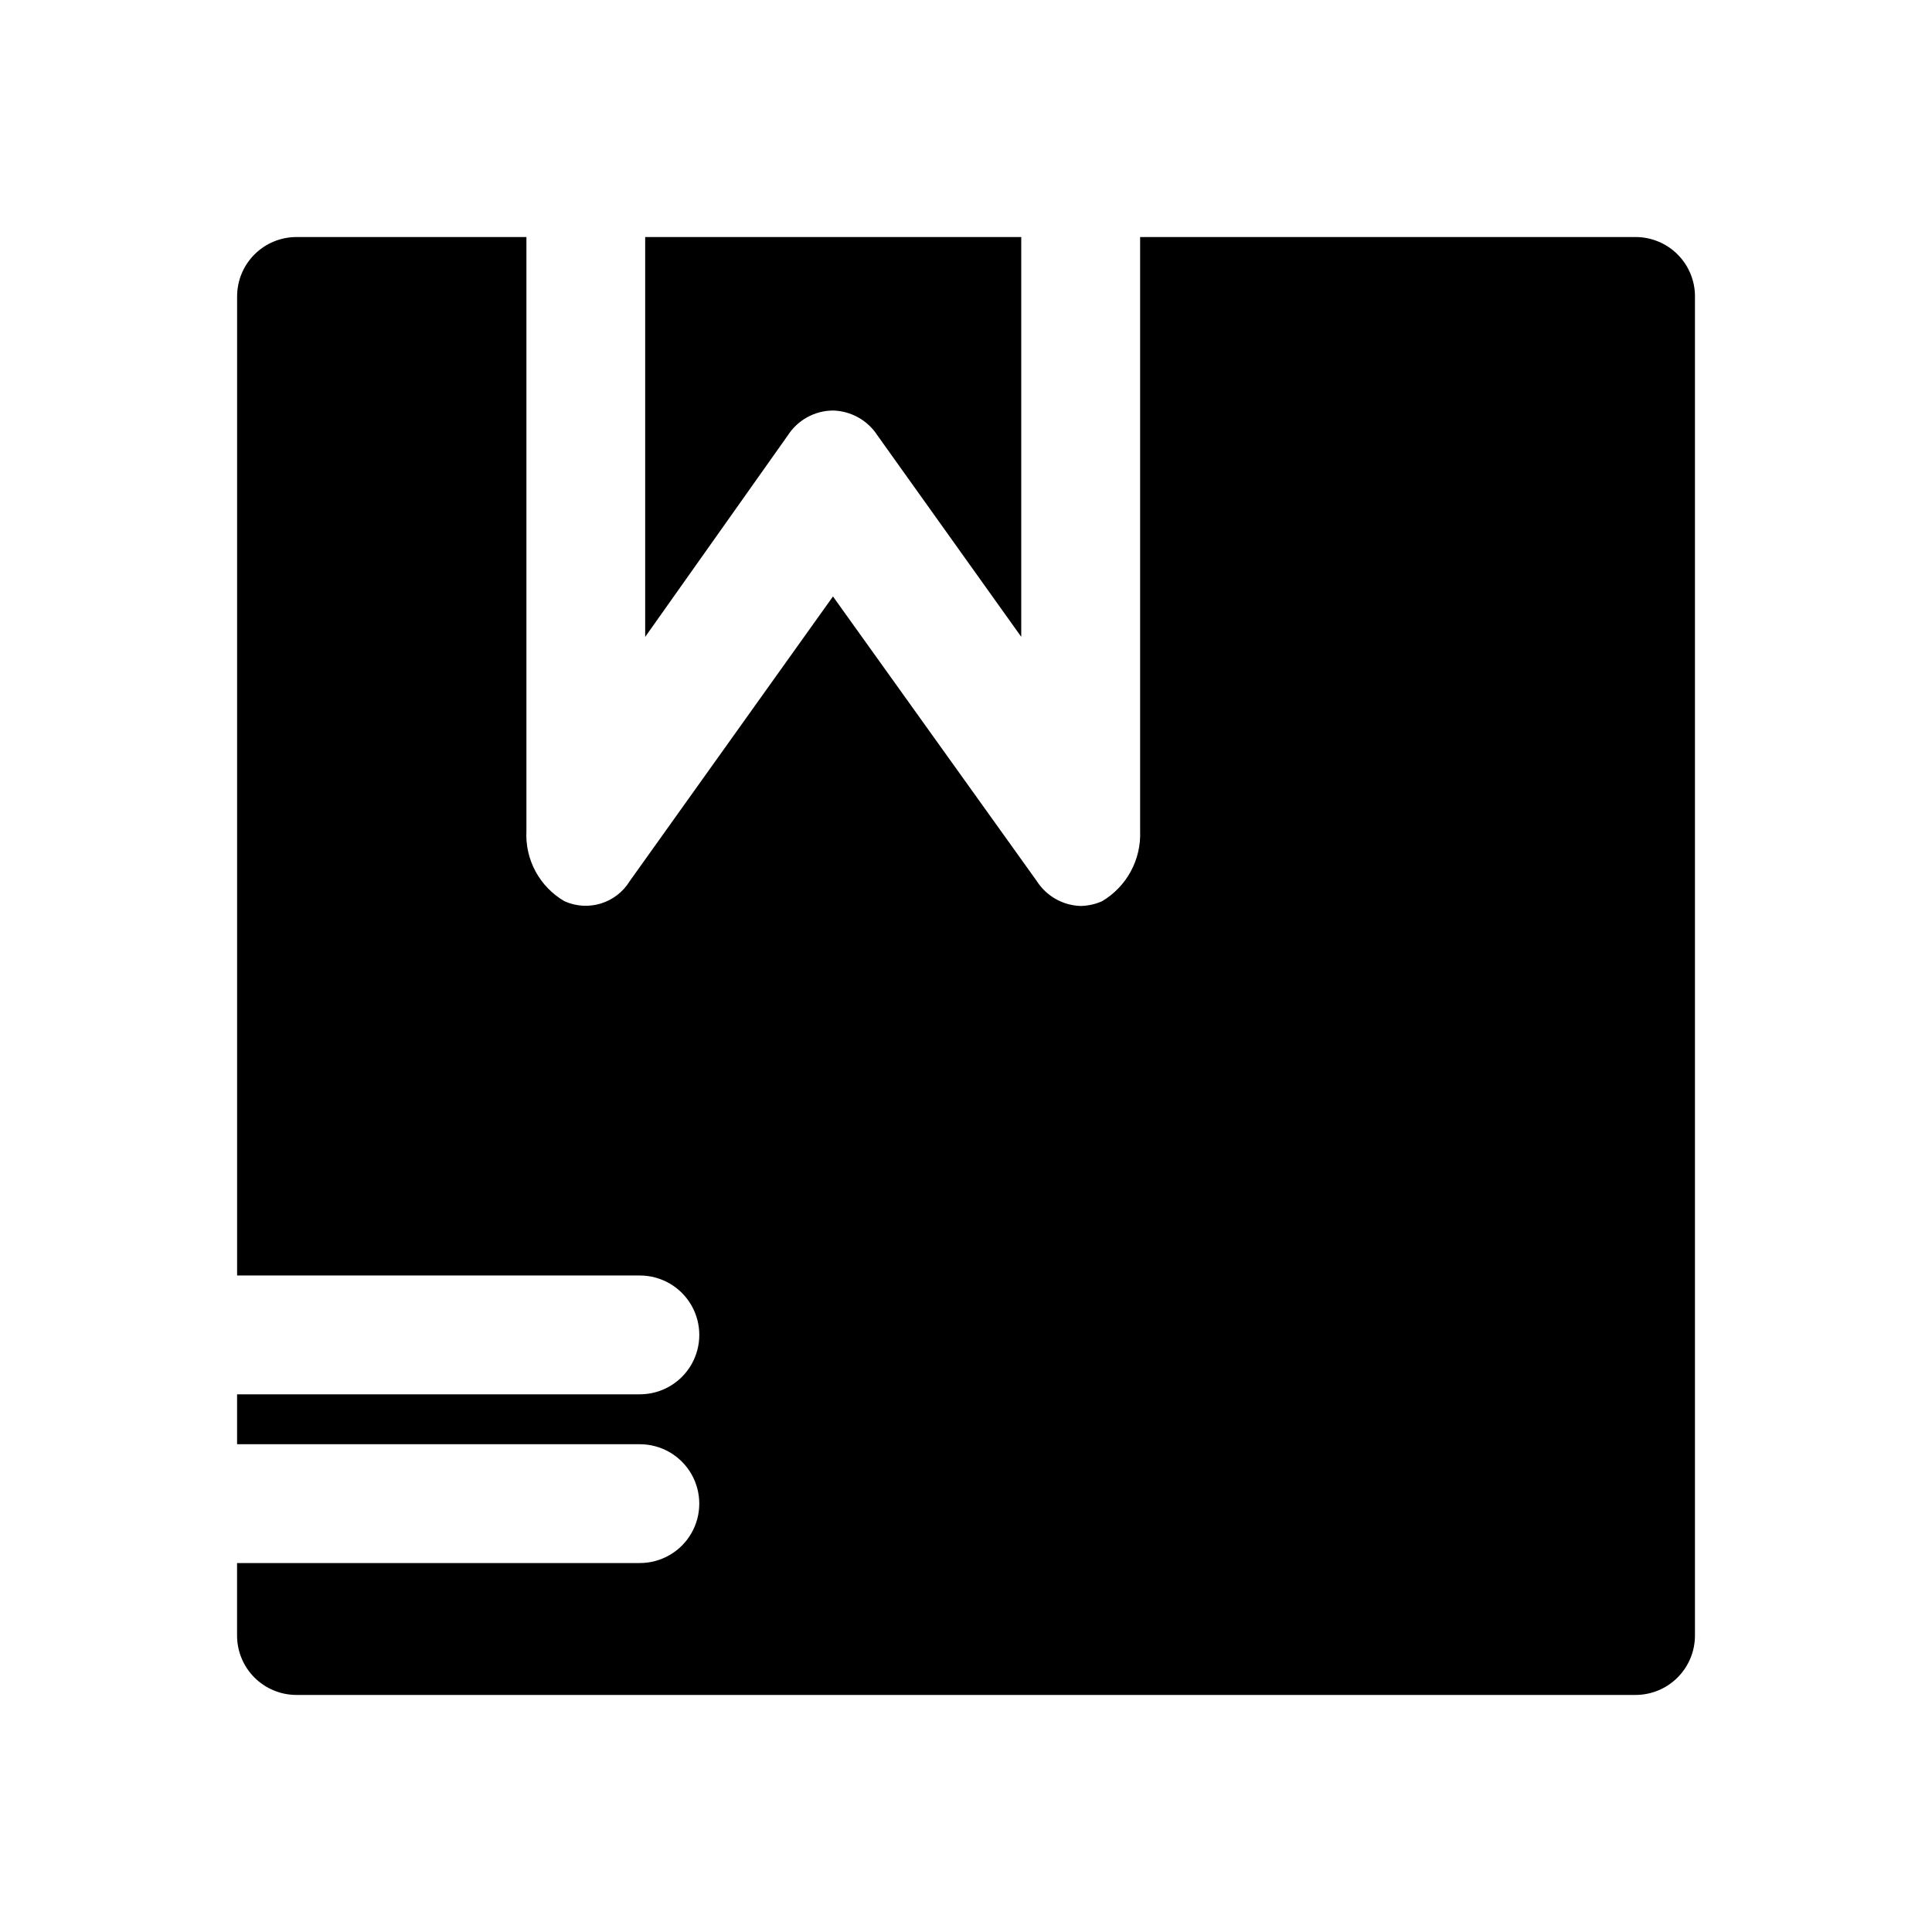
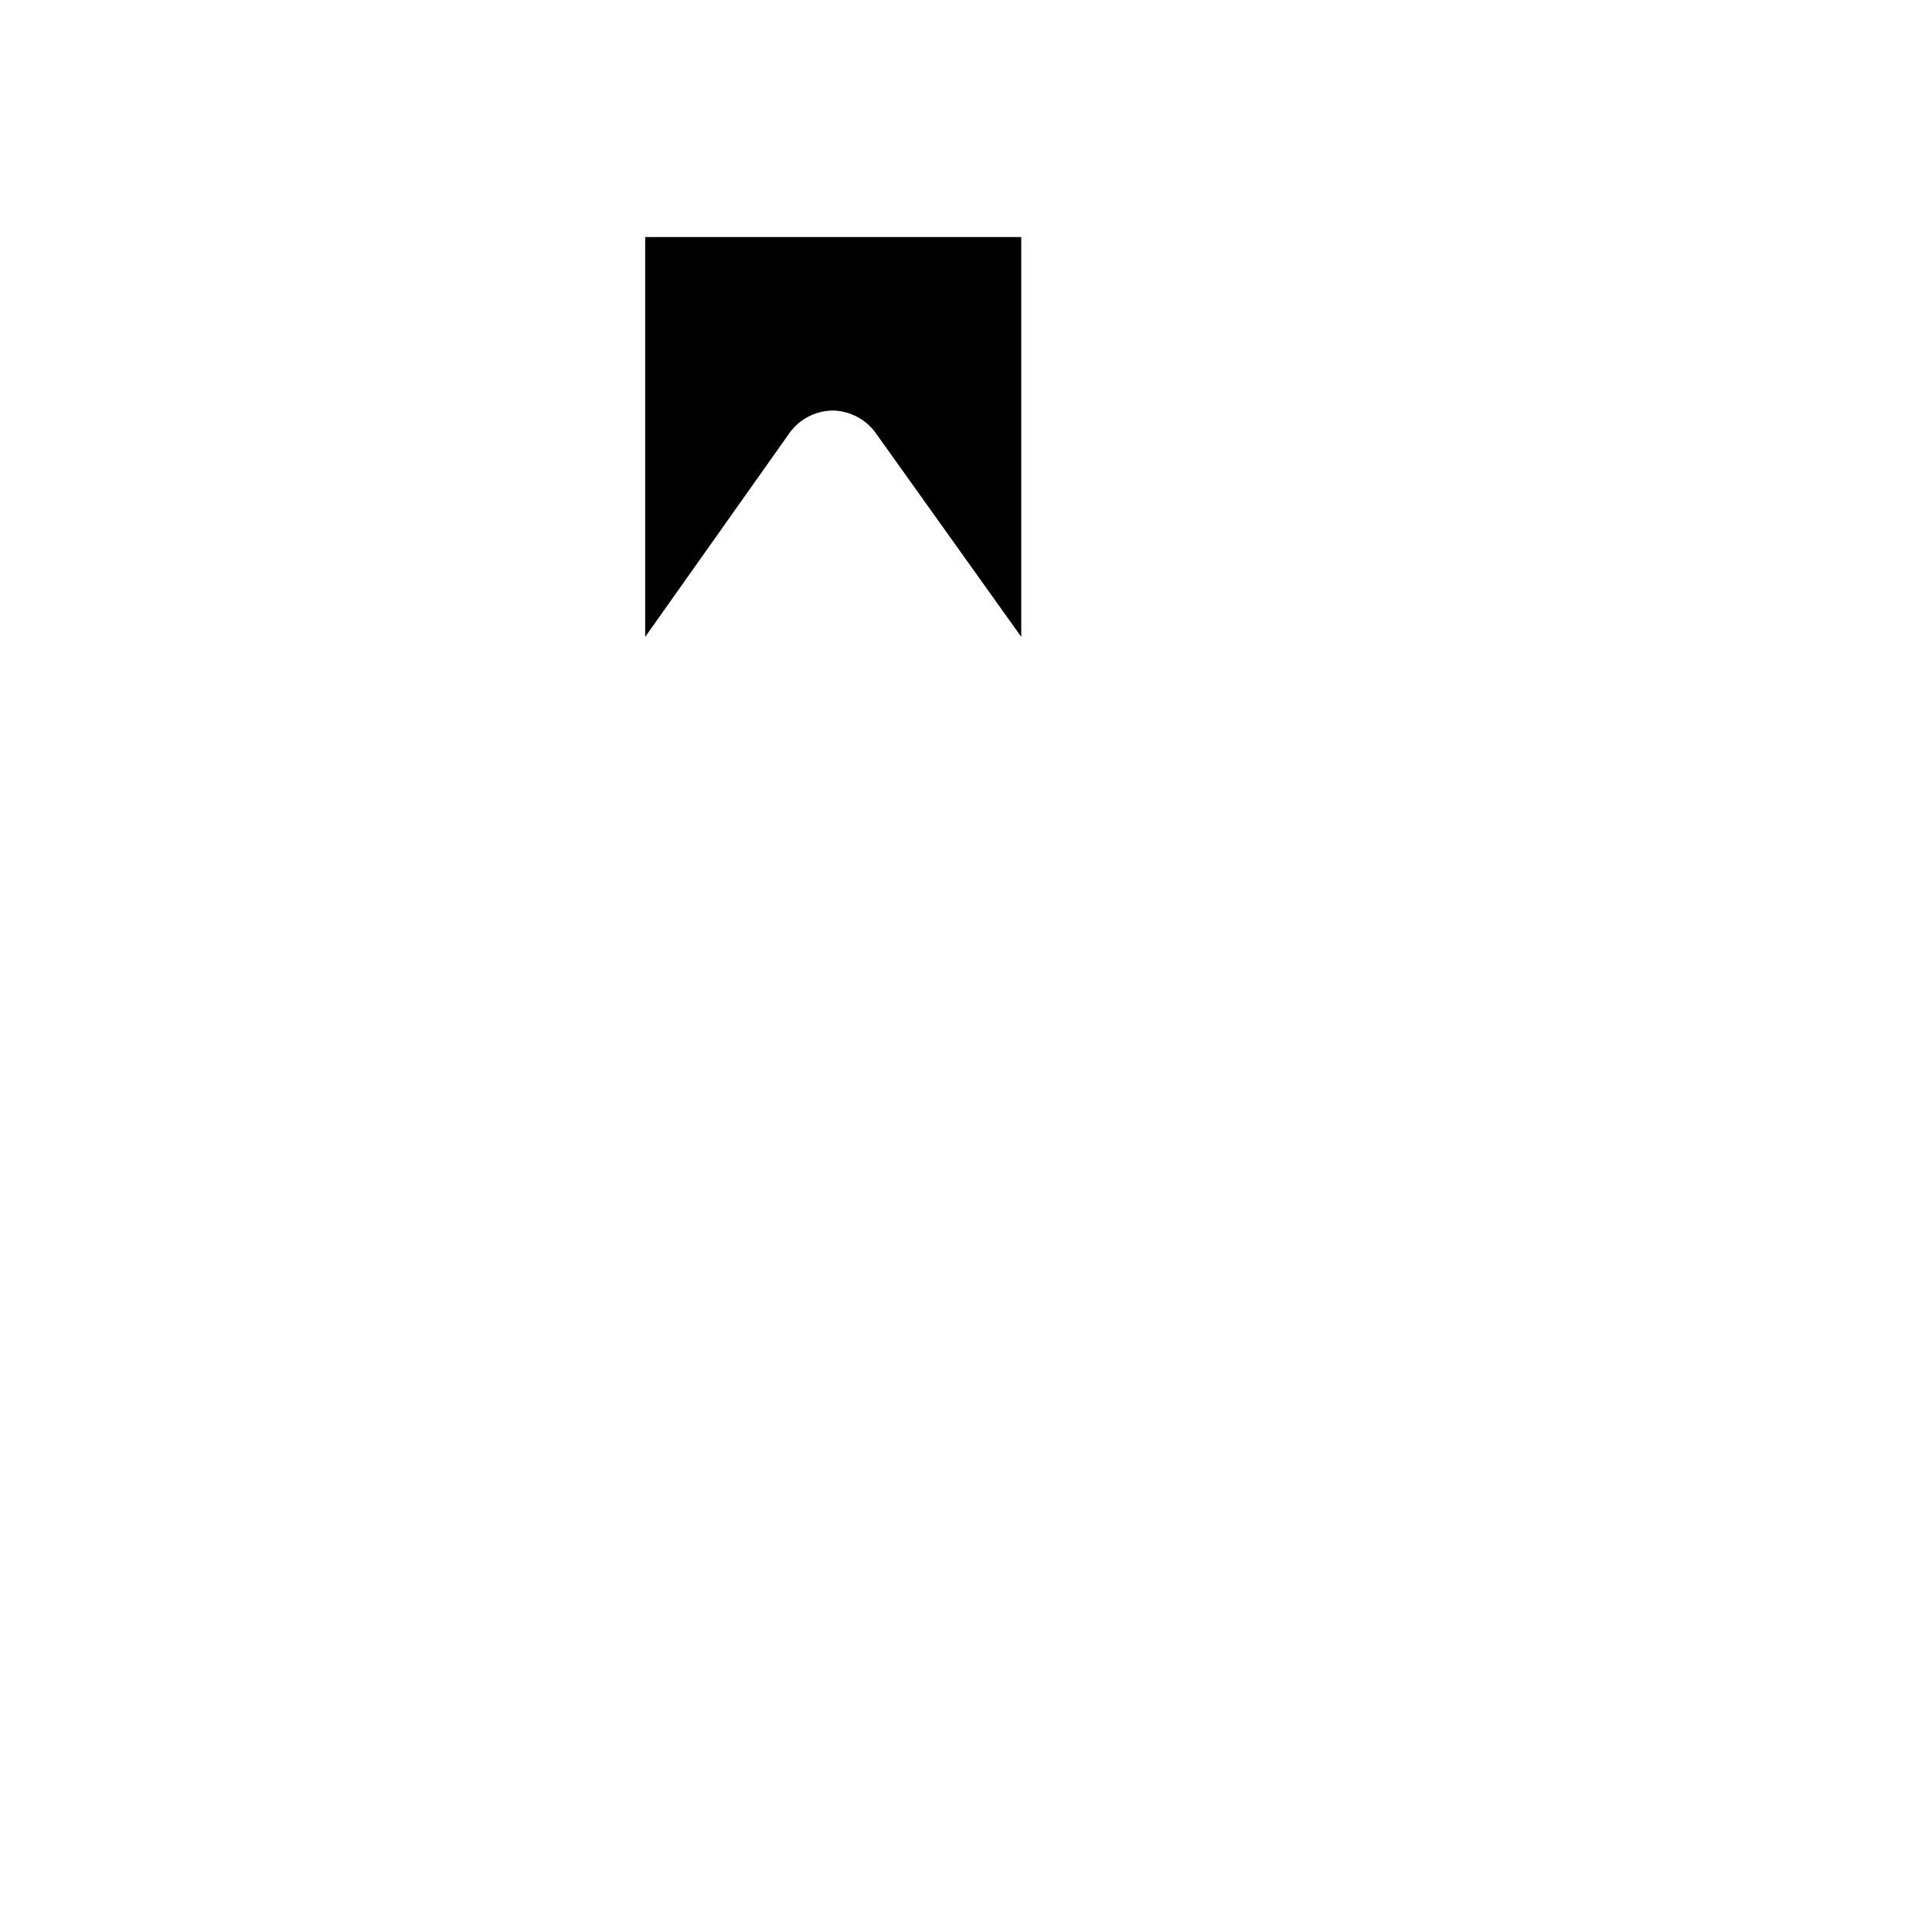
<svg xmlns="http://www.w3.org/2000/svg" fill="#000000" width="800px" height="800px" version="1.1" viewBox="144 144 512 512">
  <g>
    <path d="m364.73 252.79c4.789 0.117 9.207 2.59 11.809 6.609l38.102 53.371v-105.95h-99.66v105.96l37.785-53.375c2.613-4.086 7.117-6.574 11.965-6.609z" />
-     <path d="m593.18 222.56v354.87c0 4.176-1.66 8.18-4.613 11.133s-6.957 4.613-11.133 4.613h-354.87c-4.176 0-8.18-1.66-11.133-4.613-2.953-2.953-4.609-6.957-4.609-11.133v-19.207h106.75-0.004c5.625 0 10.824-3 13.637-7.871 2.812-4.871 2.812-10.875 0-15.746s-8.012-7.871-13.637-7.871h-106.74v-13.227h106.75-0.004c5.625 0 10.824-3 13.637-7.871s2.812-10.871 0-15.742c-2.812-4.871-8.012-7.875-13.637-7.875h-106.74v-259.46c0-4.176 1.656-8.18 4.609-11.133 2.953-2.953 6.957-4.609 11.133-4.609h60.93v157.44-0.004c-0.188 3.727 0.652 7.426 2.43 10.703 1.777 3.277 4.426 6.004 7.648 7.875 6.297 2.84 13.719 0.543 17.316-5.352l53.844-75.414 54.004 75.414c2.551 3.996 6.91 6.473 11.648 6.613 1.957-0.043 3.883-0.469 5.668-1.262 3.199-1.898 5.828-4.629 7.602-7.898 1.773-3.269 2.629-6.961 2.477-10.68v-157.44h131.3v0.004c4.176 0 8.18 1.656 11.133 4.609 2.953 2.953 4.613 6.957 4.613 11.133z" />
  </g>
</svg>